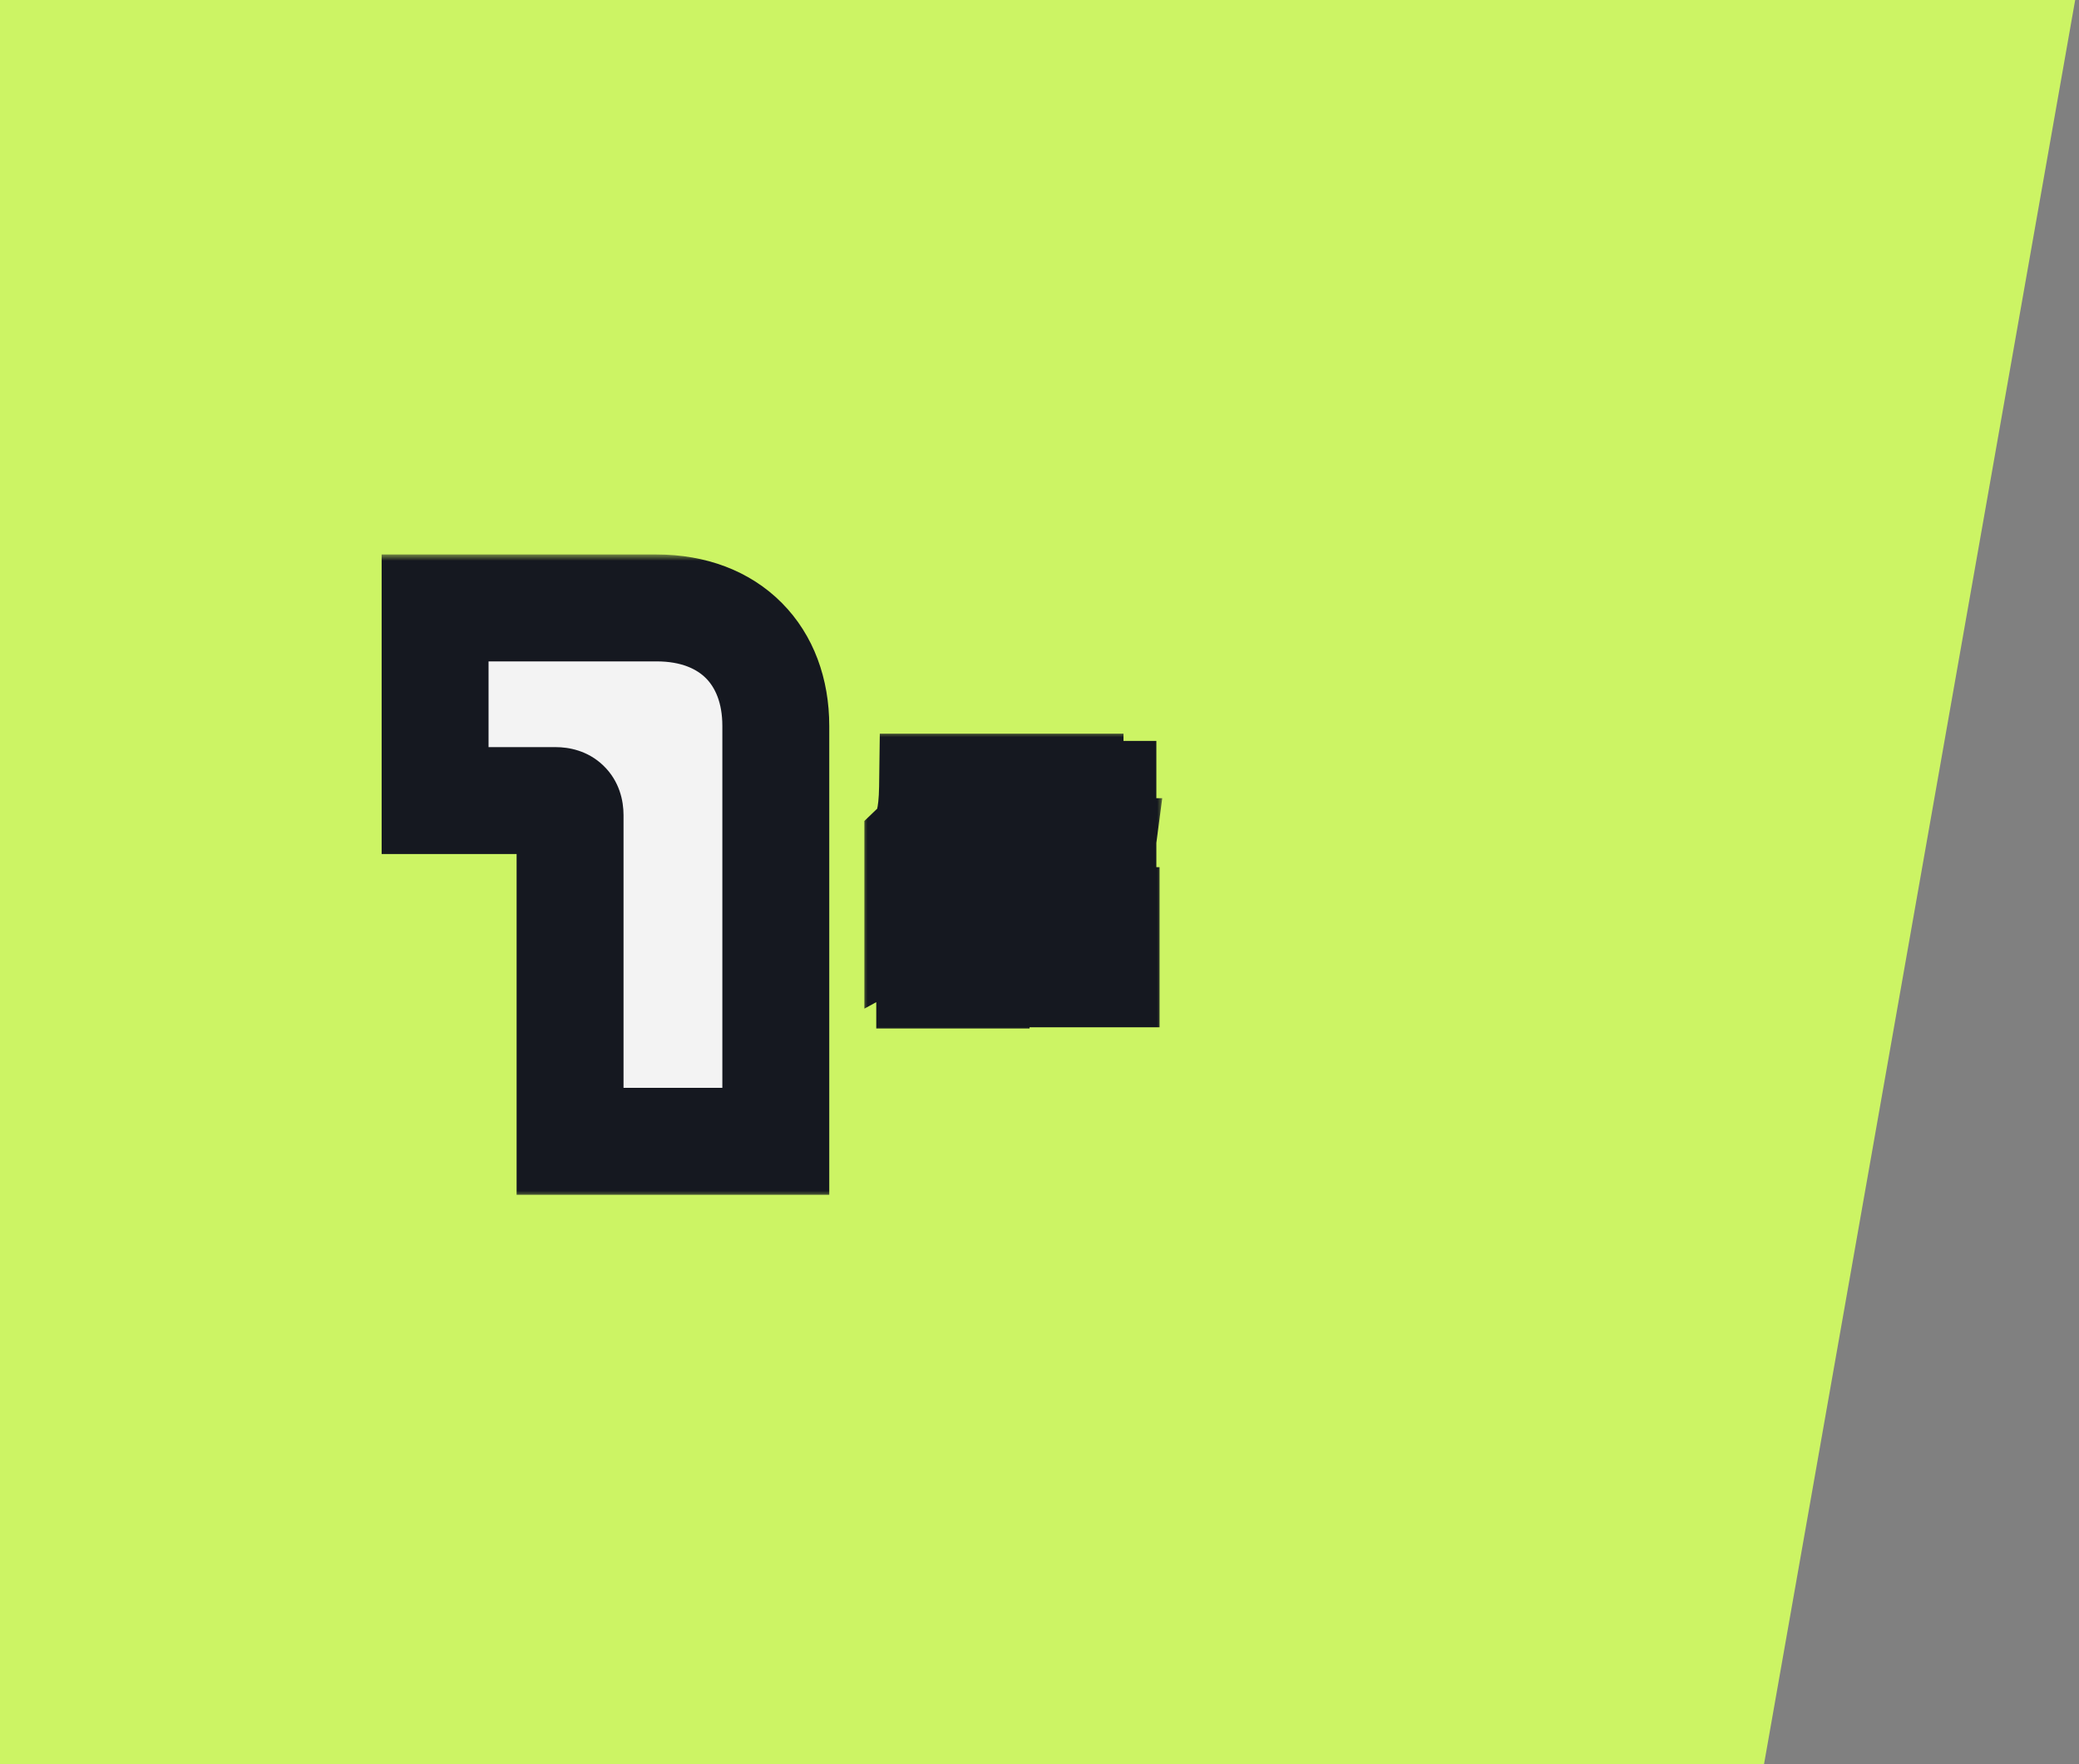
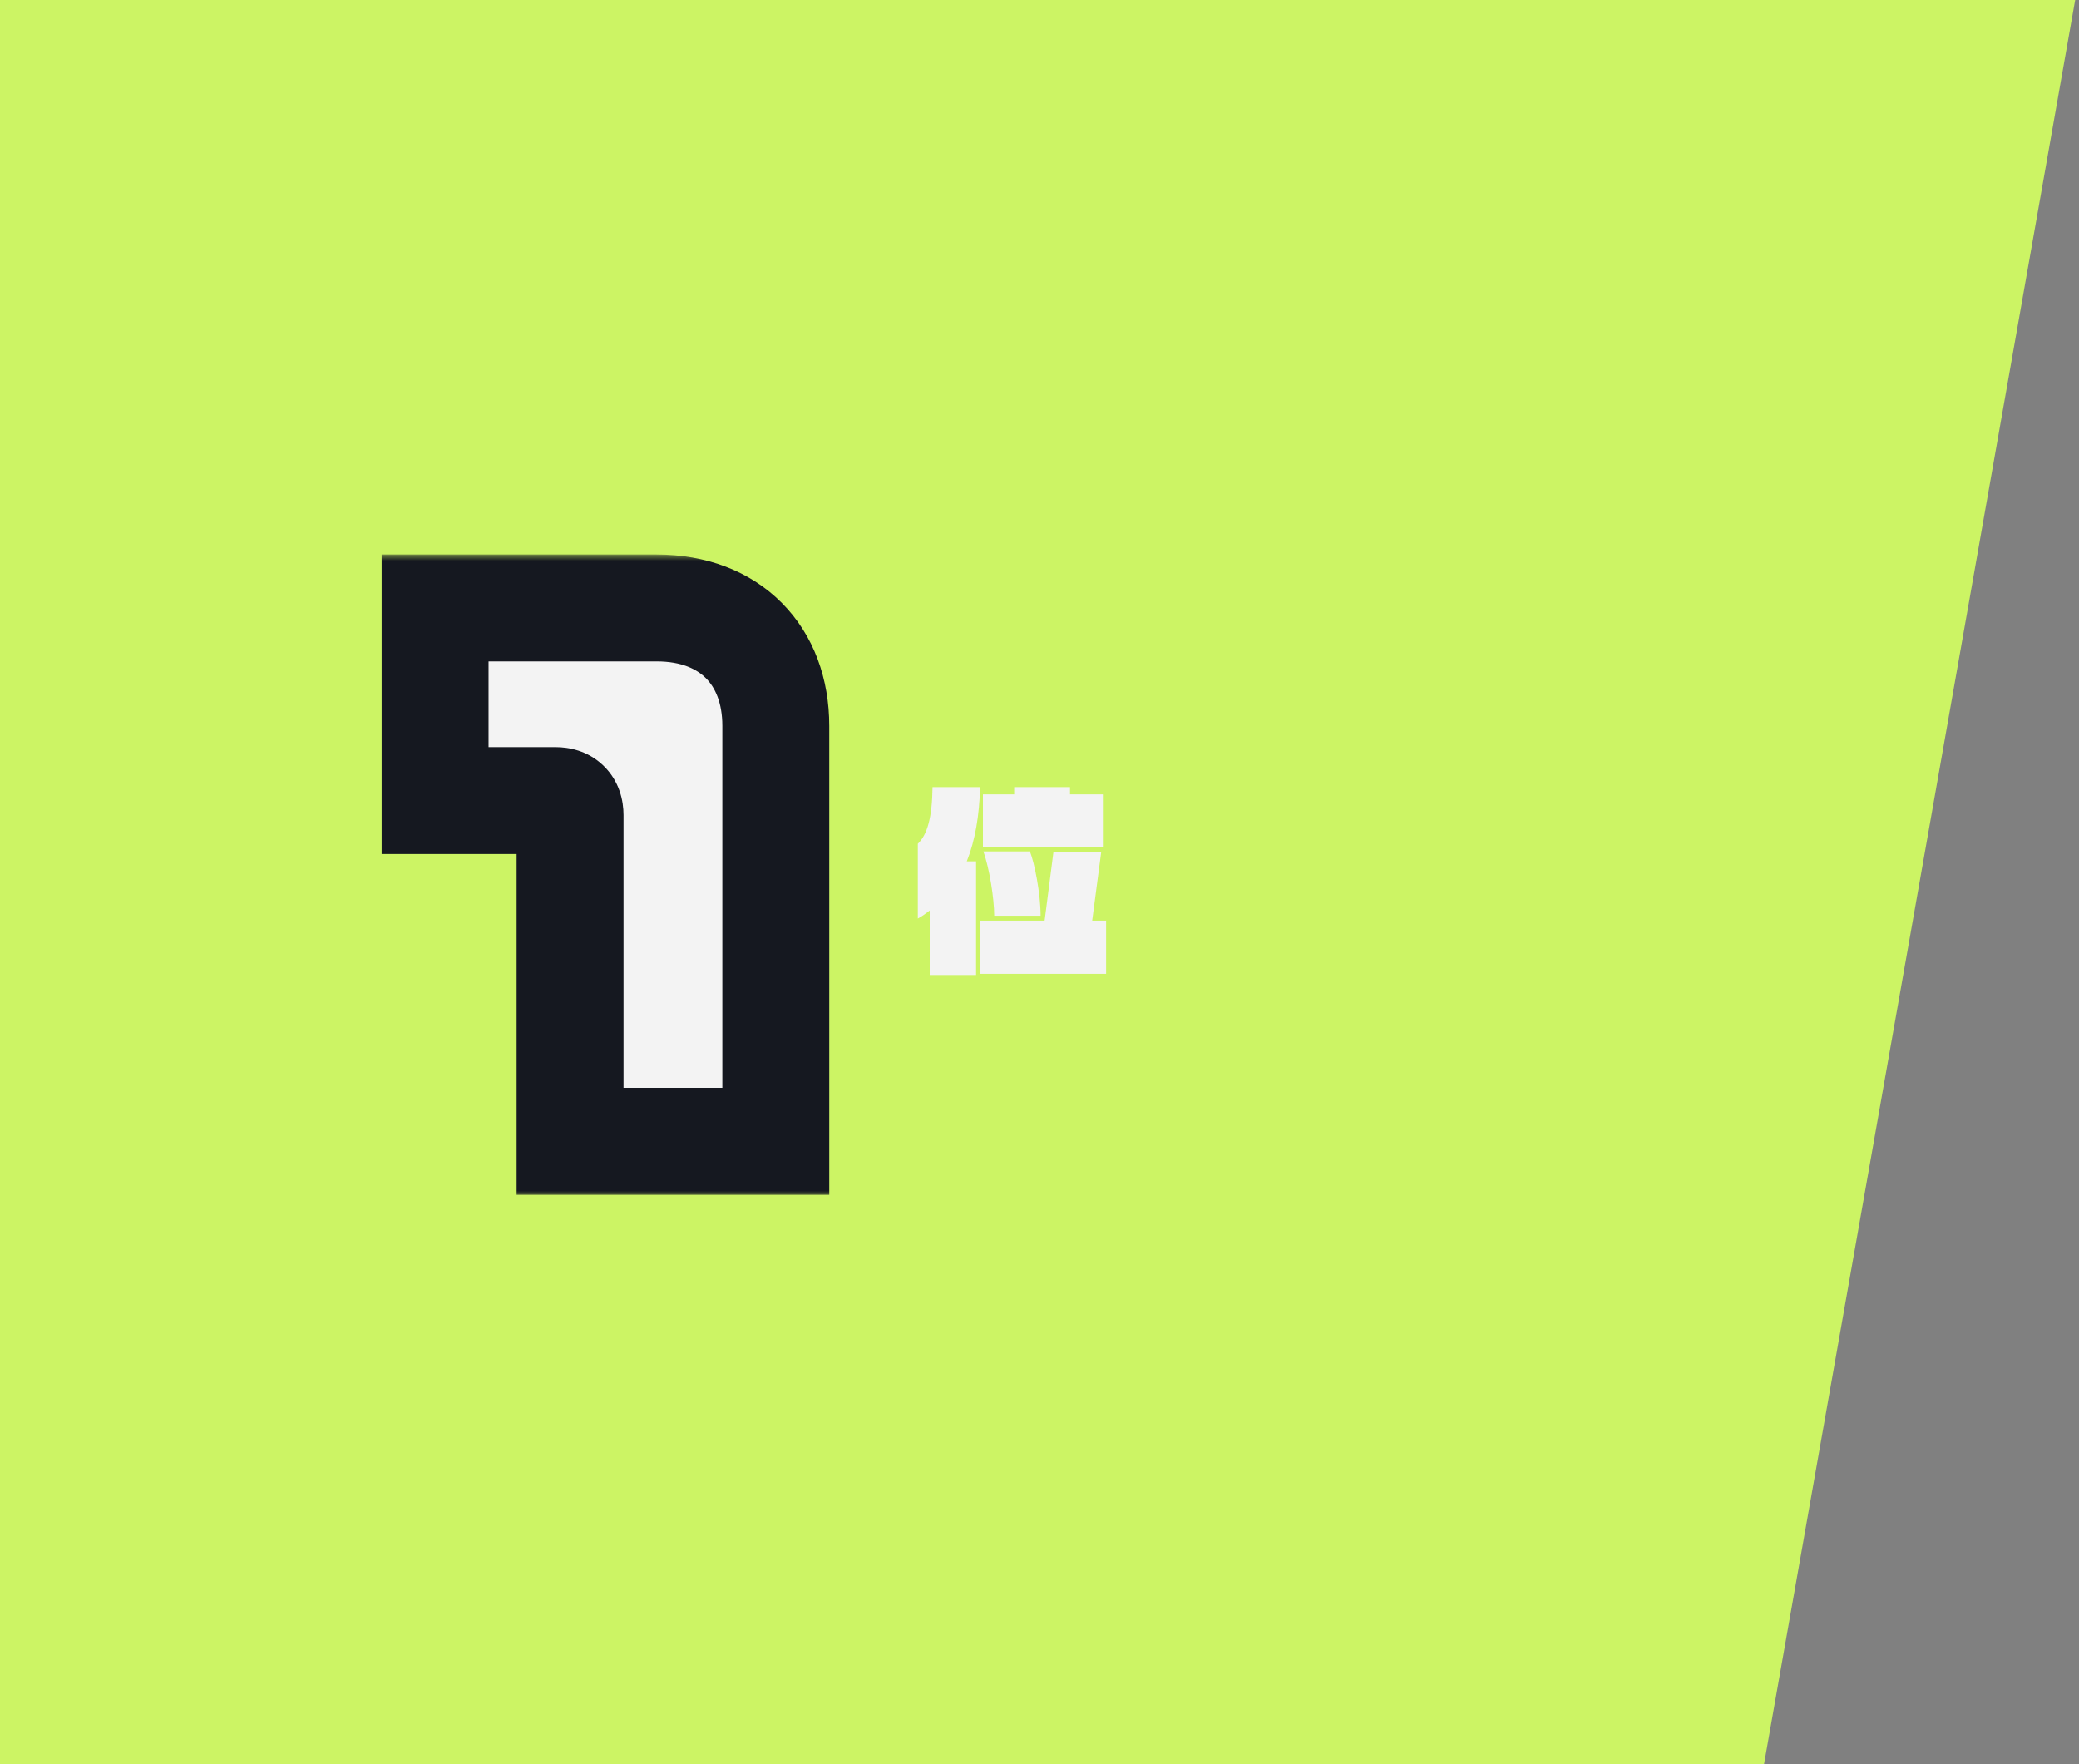
<svg xmlns="http://www.w3.org/2000/svg" width="165" height="140" viewBox="0 0 165 140" fill="none">
  <rect x="0" y="0" width="165" height="140" fill="#808080" stroke="none" />
  <path d="M0 0H164.696L140.002 140H0V0Z" fill="#CCF464" />
  <mask id="path-2-outside-1_55_472" maskUnits="userSpaceOnUse" x="29.348" y="44" width="37" height="51" fill="black">
    <rect fill="white" x="29.348" y="44" width="37" height="51" />
    <path d="M61.572 90.572H45.244V64.676C45.244 63.896 44.828 63.532 44.1 63.532H34.532V48.244H52.108C57.984 48.244 61.572 52.04 61.572 57.604V90.572Z" />
  </mask>
  <path d="M61.572 90.572H45.244V64.676C45.244 63.896 44.828 63.532 44.1 63.532H34.532V48.244H52.108C57.984 48.244 61.572 52.04 61.572 57.604V90.572Z" fill="#F3F3F3" />
  <path d="M61.572 90.572V94.814H65.814V90.572H61.572ZM45.244 90.572H41.001V94.814H45.244V90.572ZM34.532 63.532H30.289V67.774H34.532V63.532ZM34.532 48.244V44.002H30.289V48.244H34.532ZM61.572 90.572V86.33H45.244V90.572V94.814H61.572V90.572ZM45.244 90.572H49.486V64.676H45.244H41.001V90.572H45.244ZM45.244 64.676H49.486C49.486 63.56 49.177 62.002 47.893 60.761C46.635 59.545 45.117 59.29 44.1 59.29V63.532V67.774C43.81 67.774 42.864 67.701 41.996 66.862C41.102 65.998 41.001 65.012 41.001 64.676H45.244ZM44.1 63.532V59.29H34.532V63.532V67.774H44.1V63.532ZM34.532 63.532H38.774V48.244H34.532H30.289V63.532H34.532ZM34.532 48.244V52.486H52.108V48.244V44.002H34.532V48.244ZM52.108 48.244V52.486C54.11 52.486 55.324 53.113 56.031 53.825C56.746 54.546 57.329 55.745 57.329 57.604H61.572H65.814C65.814 53.899 64.603 50.418 62.055 47.85C59.499 45.273 55.981 44.002 52.108 44.002V48.244ZM61.572 57.604H57.329V90.572H61.572H65.814V57.604H61.572Z" fill="#151820" mask="url(#path-2-outside-1_55_472)" />
  <mask id="path-4-outside-2_55_472" maskUnits="userSpaceOnUse" x="68.348" y="58" width="24" height="24" fill="black">
    <rect fill="white" x="68.348" y="58" width="24" height="24" />
    <path d="M87.532 67.232H78.012V63.04H80.492V62.464H84.924V63.04H87.532V67.232ZM87.788 77.28H77.772V73.056H82.908L83.612 67.584H87.404L86.684 73.056H87.788V77.28ZM82.588 72.672H78.908C78.908 71.328 78.524 68.864 78.044 67.568H81.74C82.108 68.48 82.588 70.896 82.588 72.672ZM77.788 62.464C77.724 64.704 77.404 66.672 76.732 68.352H77.468V77.376H73.788V72.256C73.5 72.48 73.196 72.704 72.844 72.896V66.96C73.612 66.224 73.98 64.848 74.012 62.464H77.788Z" />
  </mask>
  <path d="M87.532 67.232H78.012V63.04H80.492V62.464H84.924V63.04H87.532V67.232ZM87.788 77.28H77.772V73.056H82.908L83.612 67.584H87.404L86.684 73.056H87.788V77.28ZM82.588 72.672H78.908C78.908 71.328 78.524 68.864 78.044 67.568H81.74C82.108 68.48 82.588 70.896 82.588 72.672ZM77.788 62.464C77.724 64.704 77.404 66.672 76.732 68.352H77.468V77.376H73.788V72.256C73.5 72.48 73.196 72.704 72.844 72.896V66.96C73.612 66.224 73.98 64.848 74.012 62.464H77.788Z" fill="#F3F3F3" />
-   <path d="M87.532 67.232V71.474H91.774V67.232H87.532ZM78.012 67.232H73.769V71.474H78.012V67.232ZM78.012 63.04V58.798H73.769V63.04H78.012ZM80.492 63.04V67.282H84.734V63.04H80.492ZM80.492 62.464V58.222H76.249V62.464H80.492ZM84.924 62.464H89.166V58.222H84.924V62.464ZM84.924 63.04H80.681V67.282H84.924V63.04ZM87.532 63.04H91.774V58.798H87.532V63.04ZM87.788 77.28V81.522H92.03V77.28H87.788ZM77.772 77.28H73.529V81.522H77.772V77.28ZM77.772 73.056V68.814H73.529V73.056H77.772ZM82.908 73.056V77.298H86.639L87.115 73.597L82.908 73.056ZM83.612 67.584V63.342H79.88L79.404 67.043L83.612 67.584ZM87.404 67.584L91.61 68.137L92.241 63.342H87.404V67.584ZM86.684 73.056L82.478 72.503L81.847 77.298H86.684V73.056ZM87.788 73.056H92.03V68.814H87.788V73.056ZM82.588 72.672V76.914H86.83V72.672H82.588ZM78.908 72.672H74.665V76.914H78.908V72.672ZM78.044 67.568V63.326H71.948L74.065 69.041L78.044 67.568ZM81.74 67.568L85.674 65.981L84.603 63.326H81.74V67.568ZM77.788 62.464L82.028 62.585L82.153 58.222H77.788V62.464ZM76.732 68.352L72.793 66.776L70.466 72.594H76.732V68.352ZM77.468 68.352H81.71V64.11H77.468V68.352ZM77.468 77.376V81.618H81.71V77.376H77.468ZM73.788 77.376H69.545V81.618H73.788V77.376ZM73.788 72.256H78.03V63.582L71.183 68.907L73.788 72.256ZM72.844 72.896H68.601V80.043L74.875 76.62L72.844 72.896ZM72.844 66.96L69.908 63.897L68.601 65.15V66.96H72.844ZM74.012 62.464V58.222H69.826L69.77 62.407L74.012 62.464ZM87.532 67.232V62.99H78.012V67.232V71.474H87.532V67.232ZM78.012 67.232H82.254V63.04H78.012H73.769V67.232H78.012ZM78.012 63.04V67.282H80.492V63.04V58.798H78.012V63.04ZM80.492 63.04H84.734V62.464H80.492H76.249V63.04H80.492ZM80.492 62.464V66.706H84.924V62.464V58.222H80.492V62.464ZM84.924 62.464H80.681V63.04H84.924H89.166V62.464H84.924ZM84.924 63.04V67.282H87.532V63.04V58.798H84.924V63.04ZM87.532 63.04H83.289V67.232H87.532H91.774V63.04H87.532ZM87.788 77.28V73.038H77.772V77.28V81.522H87.788V77.28ZM77.772 77.28H82.014V73.056H77.772H73.529V77.28H77.772ZM77.772 73.056V77.298H82.908V73.056V68.814H77.772V73.056ZM82.908 73.056L87.115 73.597L87.819 68.125L83.612 67.584L79.404 67.043L78.7 72.515L82.908 73.056ZM83.612 67.584V71.826H87.404V67.584V63.342H83.612V67.584ZM87.404 67.584L83.198 67.031L82.478 72.503L86.684 73.056L90.89 73.609L91.61 68.137L87.404 67.584ZM86.684 73.056V77.298H87.788V73.056V68.814H86.684V73.056ZM87.788 73.056H83.545V77.28H87.788H92.03V73.056H87.788ZM82.588 72.672V68.43H78.908V72.672V76.914H82.588V72.672ZM78.908 72.672H83.15C83.15 70.908 82.703 67.934 82.022 66.094L78.044 67.568L74.065 69.041C74.344 69.794 74.665 71.748 74.665 72.672H78.908ZM78.044 67.568V71.81H81.74V67.568V63.326H78.044V67.568ZM81.74 67.568L77.805 69.156C77.795 69.129 77.839 69.242 77.915 69.541C77.983 69.811 78.056 70.152 78.124 70.534C78.264 71.326 78.345 72.112 78.345 72.672H82.588H86.83C86.83 71.456 86.672 70.146 86.479 69.058C86.298 68.03 86.025 66.851 85.674 65.981L81.74 67.568ZM77.788 62.464L73.547 62.343C73.492 64.278 73.219 65.711 72.793 66.776L76.732 68.352L80.671 69.928C81.589 67.633 81.956 65.129 82.028 62.585L77.788 62.464ZM76.732 68.352V72.594H77.468V68.352V64.11H76.732V68.352ZM77.468 68.352H73.225V77.376H77.468H81.71V68.352H77.468ZM77.468 77.376V73.134H73.788V77.376V81.618H77.468V77.376ZM73.788 77.376H78.03V72.256H73.788H69.545V77.376H73.788ZM73.788 72.256L71.183 68.907C70.944 69.093 70.857 69.147 70.812 69.172L72.844 72.896L74.875 76.62C75.534 76.261 76.055 75.867 76.392 75.605L73.788 72.256ZM72.844 72.896H77.086V66.96H72.844H68.601V72.896H72.844ZM72.844 66.96L75.779 70.023C77.922 67.969 78.221 64.926 78.254 62.521L74.012 62.464L69.77 62.407C69.756 63.433 69.669 63.99 69.599 64.256C69.535 64.5 69.555 64.236 69.908 63.897L72.844 66.96ZM74.012 62.464V66.706H77.788V62.464V58.222H74.012V62.464Z" fill="#151820" mask="url(#path-4-outside-2_55_472)" />
</svg>